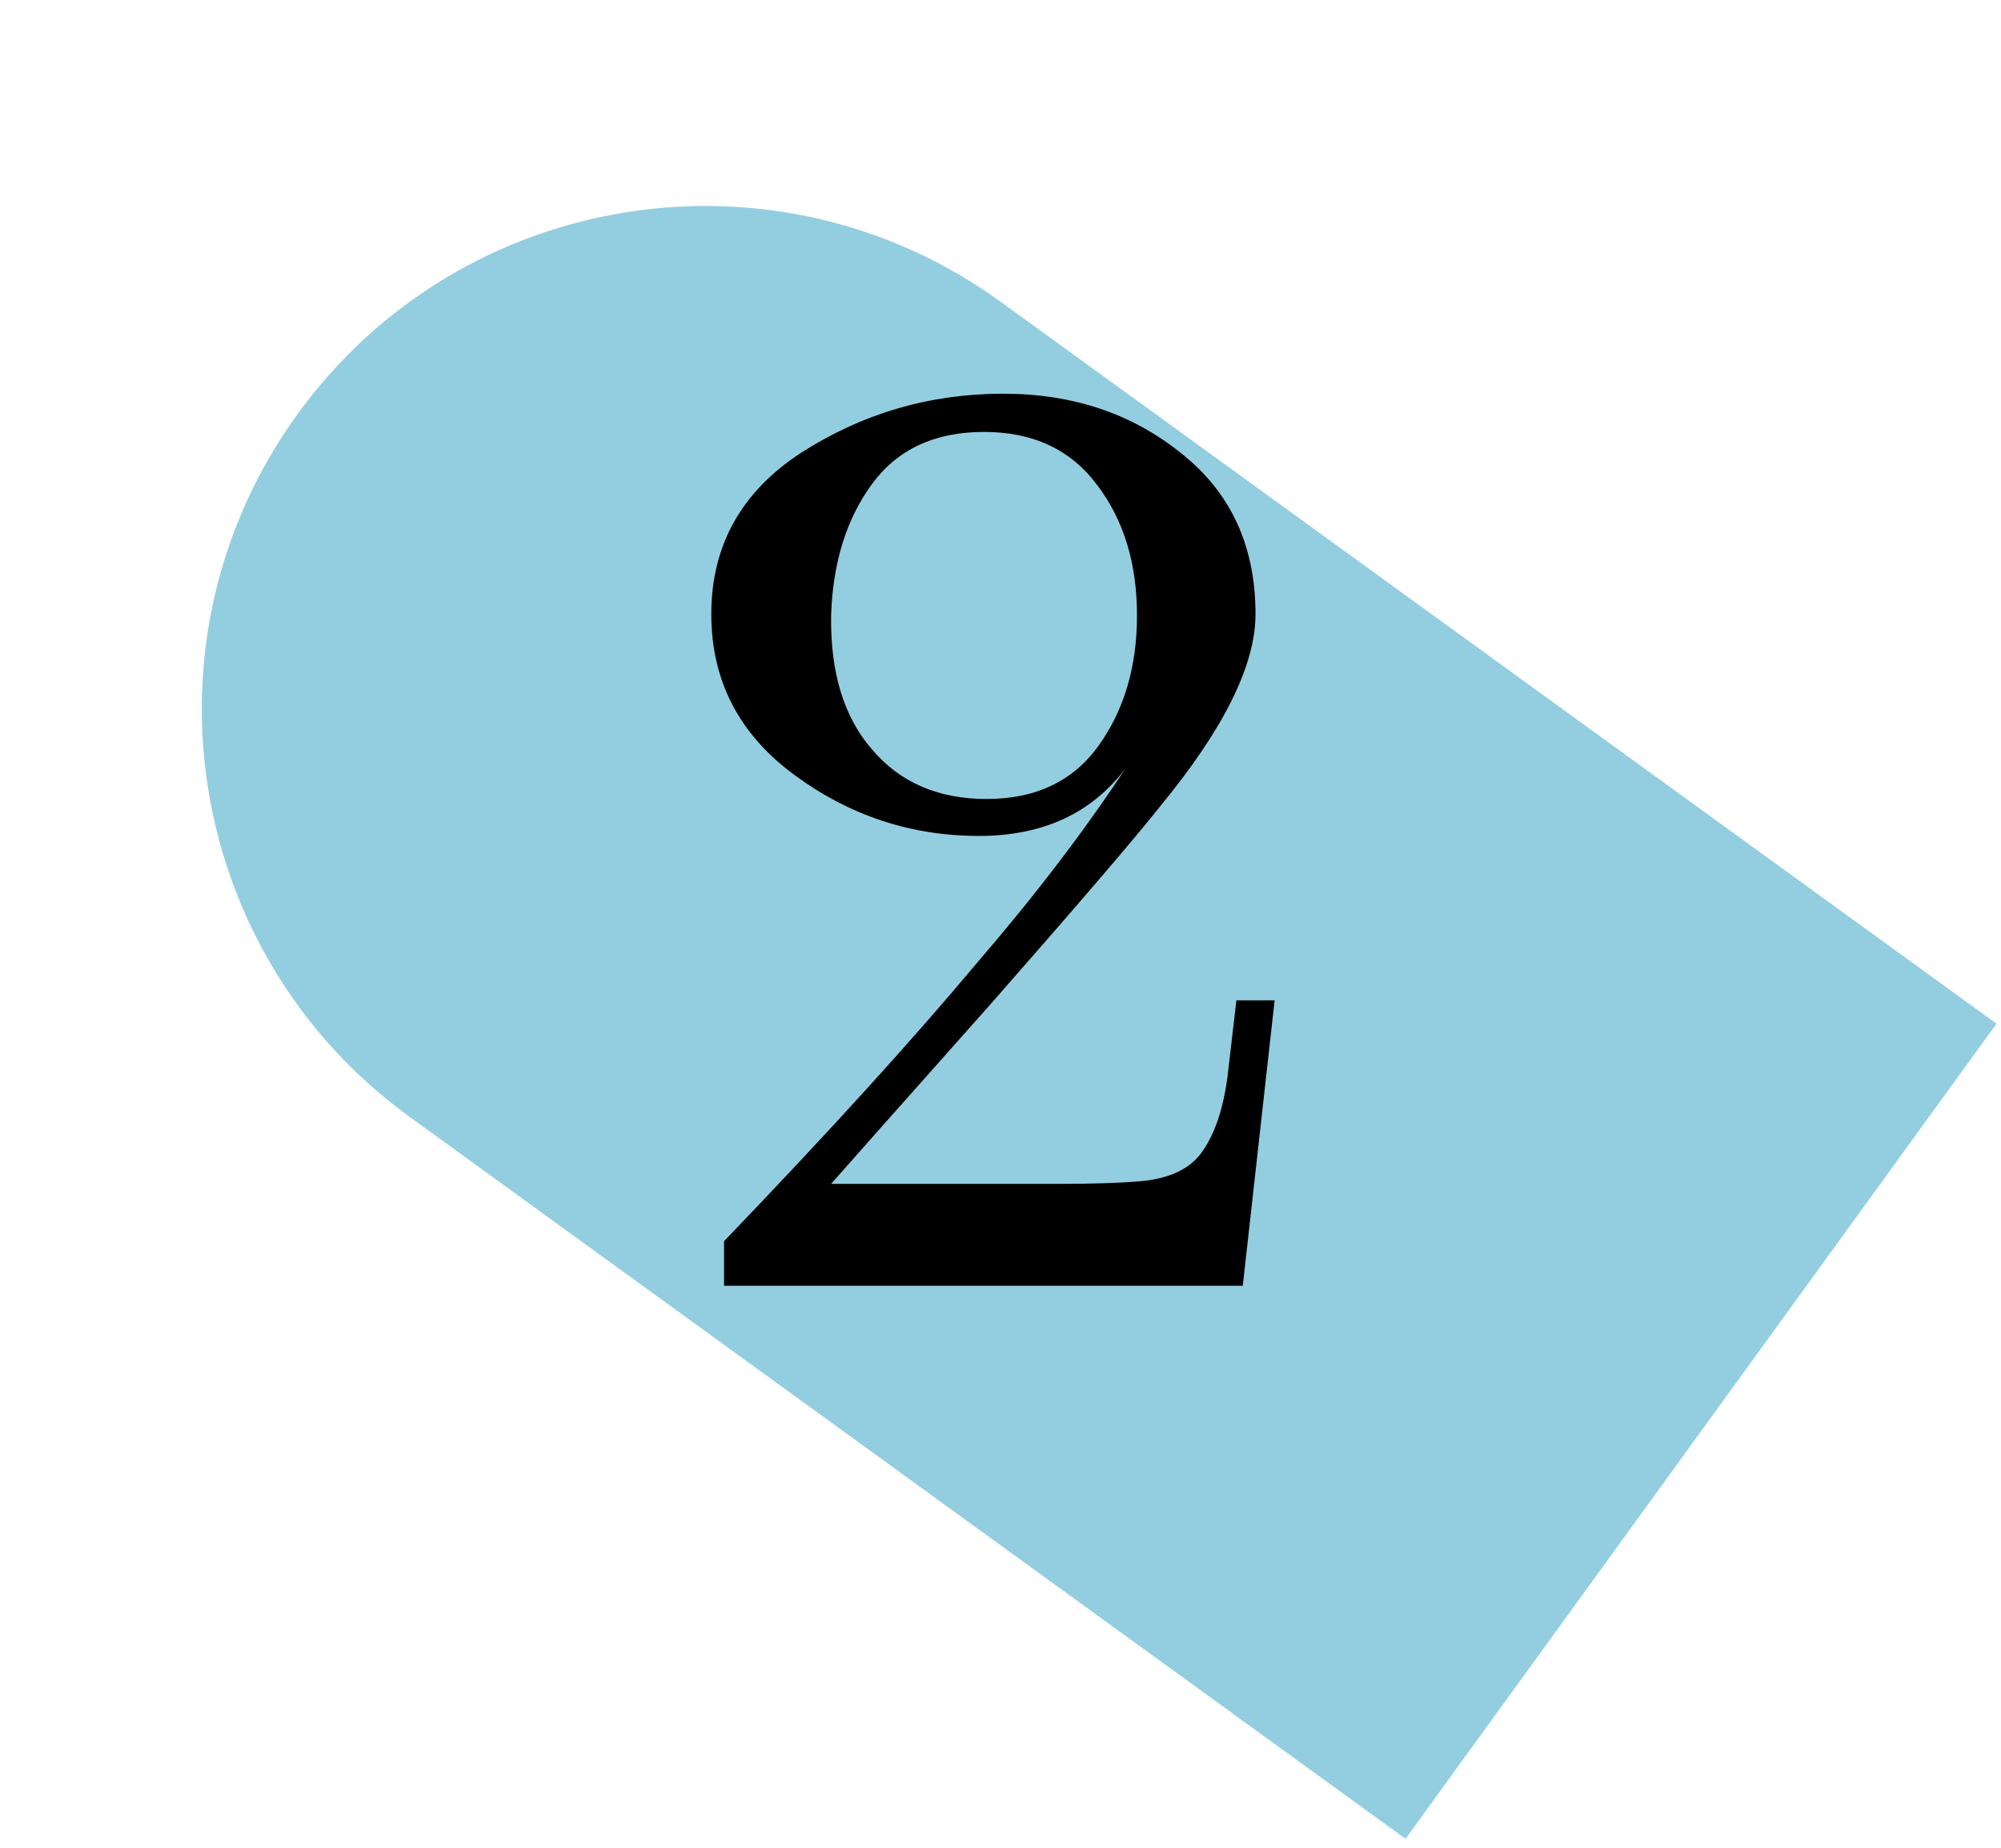
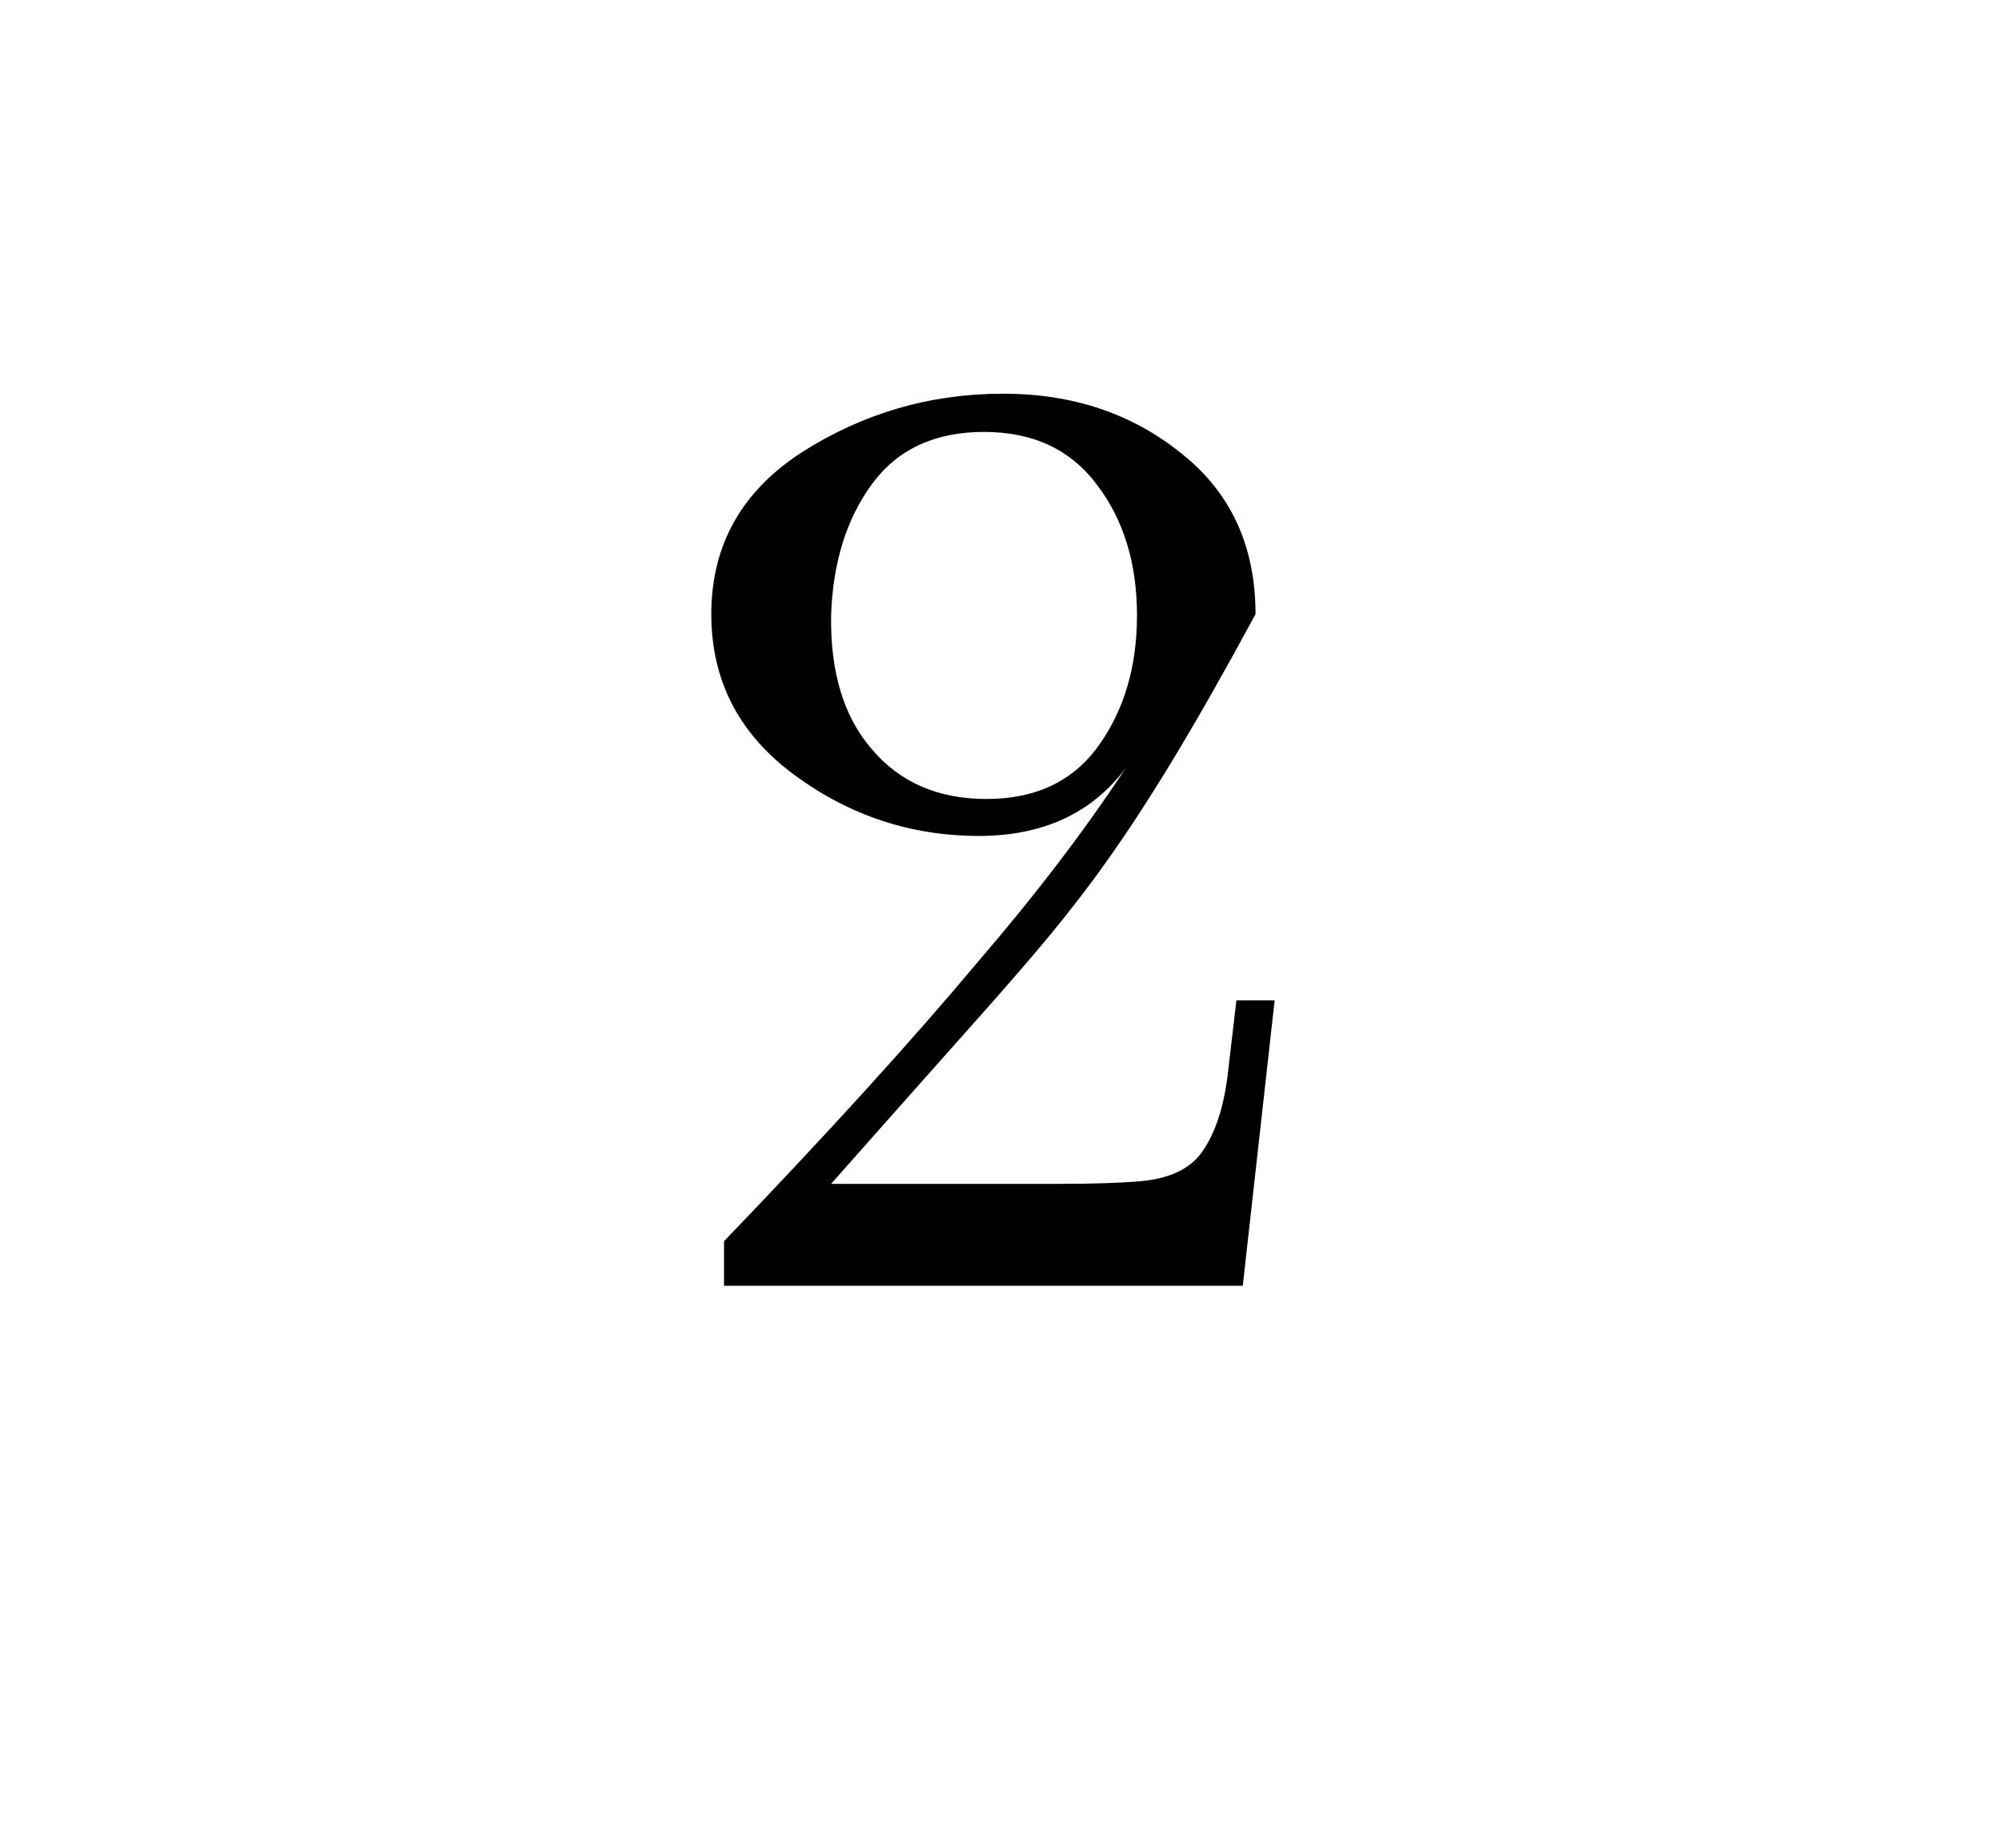
<svg xmlns="http://www.w3.org/2000/svg" width="157" height="145" viewBox="0 0 157 145" fill="none">
-   <path d="M156.648 80.325L78.52 23.684C60.857 10.88 36.159 14.818 23.355 32.48C10.551 50.142 14.489 74.84 32.151 87.645L110.28 144.285L156.648 80.325Z" fill="#93CEE0" />
-   <path d="M100.009 78.493L97.509 100.892H56.809V97.392C64.942 88.926 71.576 81.626 76.709 75.493C81.243 70.226 85.109 65.159 88.309 60.292C85.642 63.826 81.809 65.593 76.809 65.593C71.476 65.593 66.642 63.992 62.309 60.792C57.976 57.593 55.809 53.392 55.809 48.193C55.809 42.792 58.176 38.559 62.909 35.492C67.709 32.426 72.976 30.892 78.709 30.892C84.176 30.892 88.843 32.459 92.709 35.593C96.576 38.659 98.509 42.859 98.509 48.193C98.509 52.193 96.009 57.226 91.009 63.292C88.942 65.892 84.543 71.026 77.809 78.692C70.343 87.093 66.142 91.826 65.209 92.892H83.209C85.743 92.892 87.809 92.826 89.409 92.692C91.743 92.493 93.376 91.726 94.309 90.392C95.309 88.993 95.976 87.026 96.309 84.493L97.009 78.493H100.009ZM86.109 38.093C84.043 35.292 81.076 33.892 77.209 33.892C73.343 33.892 70.409 35.259 68.409 37.992C66.409 40.726 65.343 44.159 65.209 48.292C65.142 52.759 66.209 56.259 68.409 58.792C70.609 61.392 73.609 62.693 77.409 62.693C81.276 62.693 84.209 61.292 86.209 58.492C88.209 55.693 89.209 52.292 89.209 48.292C89.209 44.226 88.176 40.826 86.109 38.093Z" fill="black" />
+   <path d="M100.009 78.493L97.509 100.892H56.809V97.392C64.942 88.926 71.576 81.626 76.709 75.493C81.243 70.226 85.109 65.159 88.309 60.292C85.642 63.826 81.809 65.593 76.809 65.593C71.476 65.593 66.642 63.992 62.309 60.792C57.976 57.593 55.809 53.392 55.809 48.193C55.809 42.792 58.176 38.559 62.909 35.492C67.709 32.426 72.976 30.892 78.709 30.892C84.176 30.892 88.843 32.459 92.709 35.593C96.576 38.659 98.509 42.859 98.509 48.193C88.942 65.892 84.543 71.026 77.809 78.692C70.343 87.093 66.142 91.826 65.209 92.892H83.209C85.743 92.892 87.809 92.826 89.409 92.692C91.743 92.493 93.376 91.726 94.309 90.392C95.309 88.993 95.976 87.026 96.309 84.493L97.009 78.493H100.009ZM86.109 38.093C84.043 35.292 81.076 33.892 77.209 33.892C73.343 33.892 70.409 35.259 68.409 37.992C66.409 40.726 65.343 44.159 65.209 48.292C65.142 52.759 66.209 56.259 68.409 58.792C70.609 61.392 73.609 62.693 77.409 62.693C81.276 62.693 84.209 61.292 86.209 58.492C88.209 55.693 89.209 52.292 89.209 48.292C89.209 44.226 88.176 40.826 86.109 38.093Z" fill="black" />
</svg>